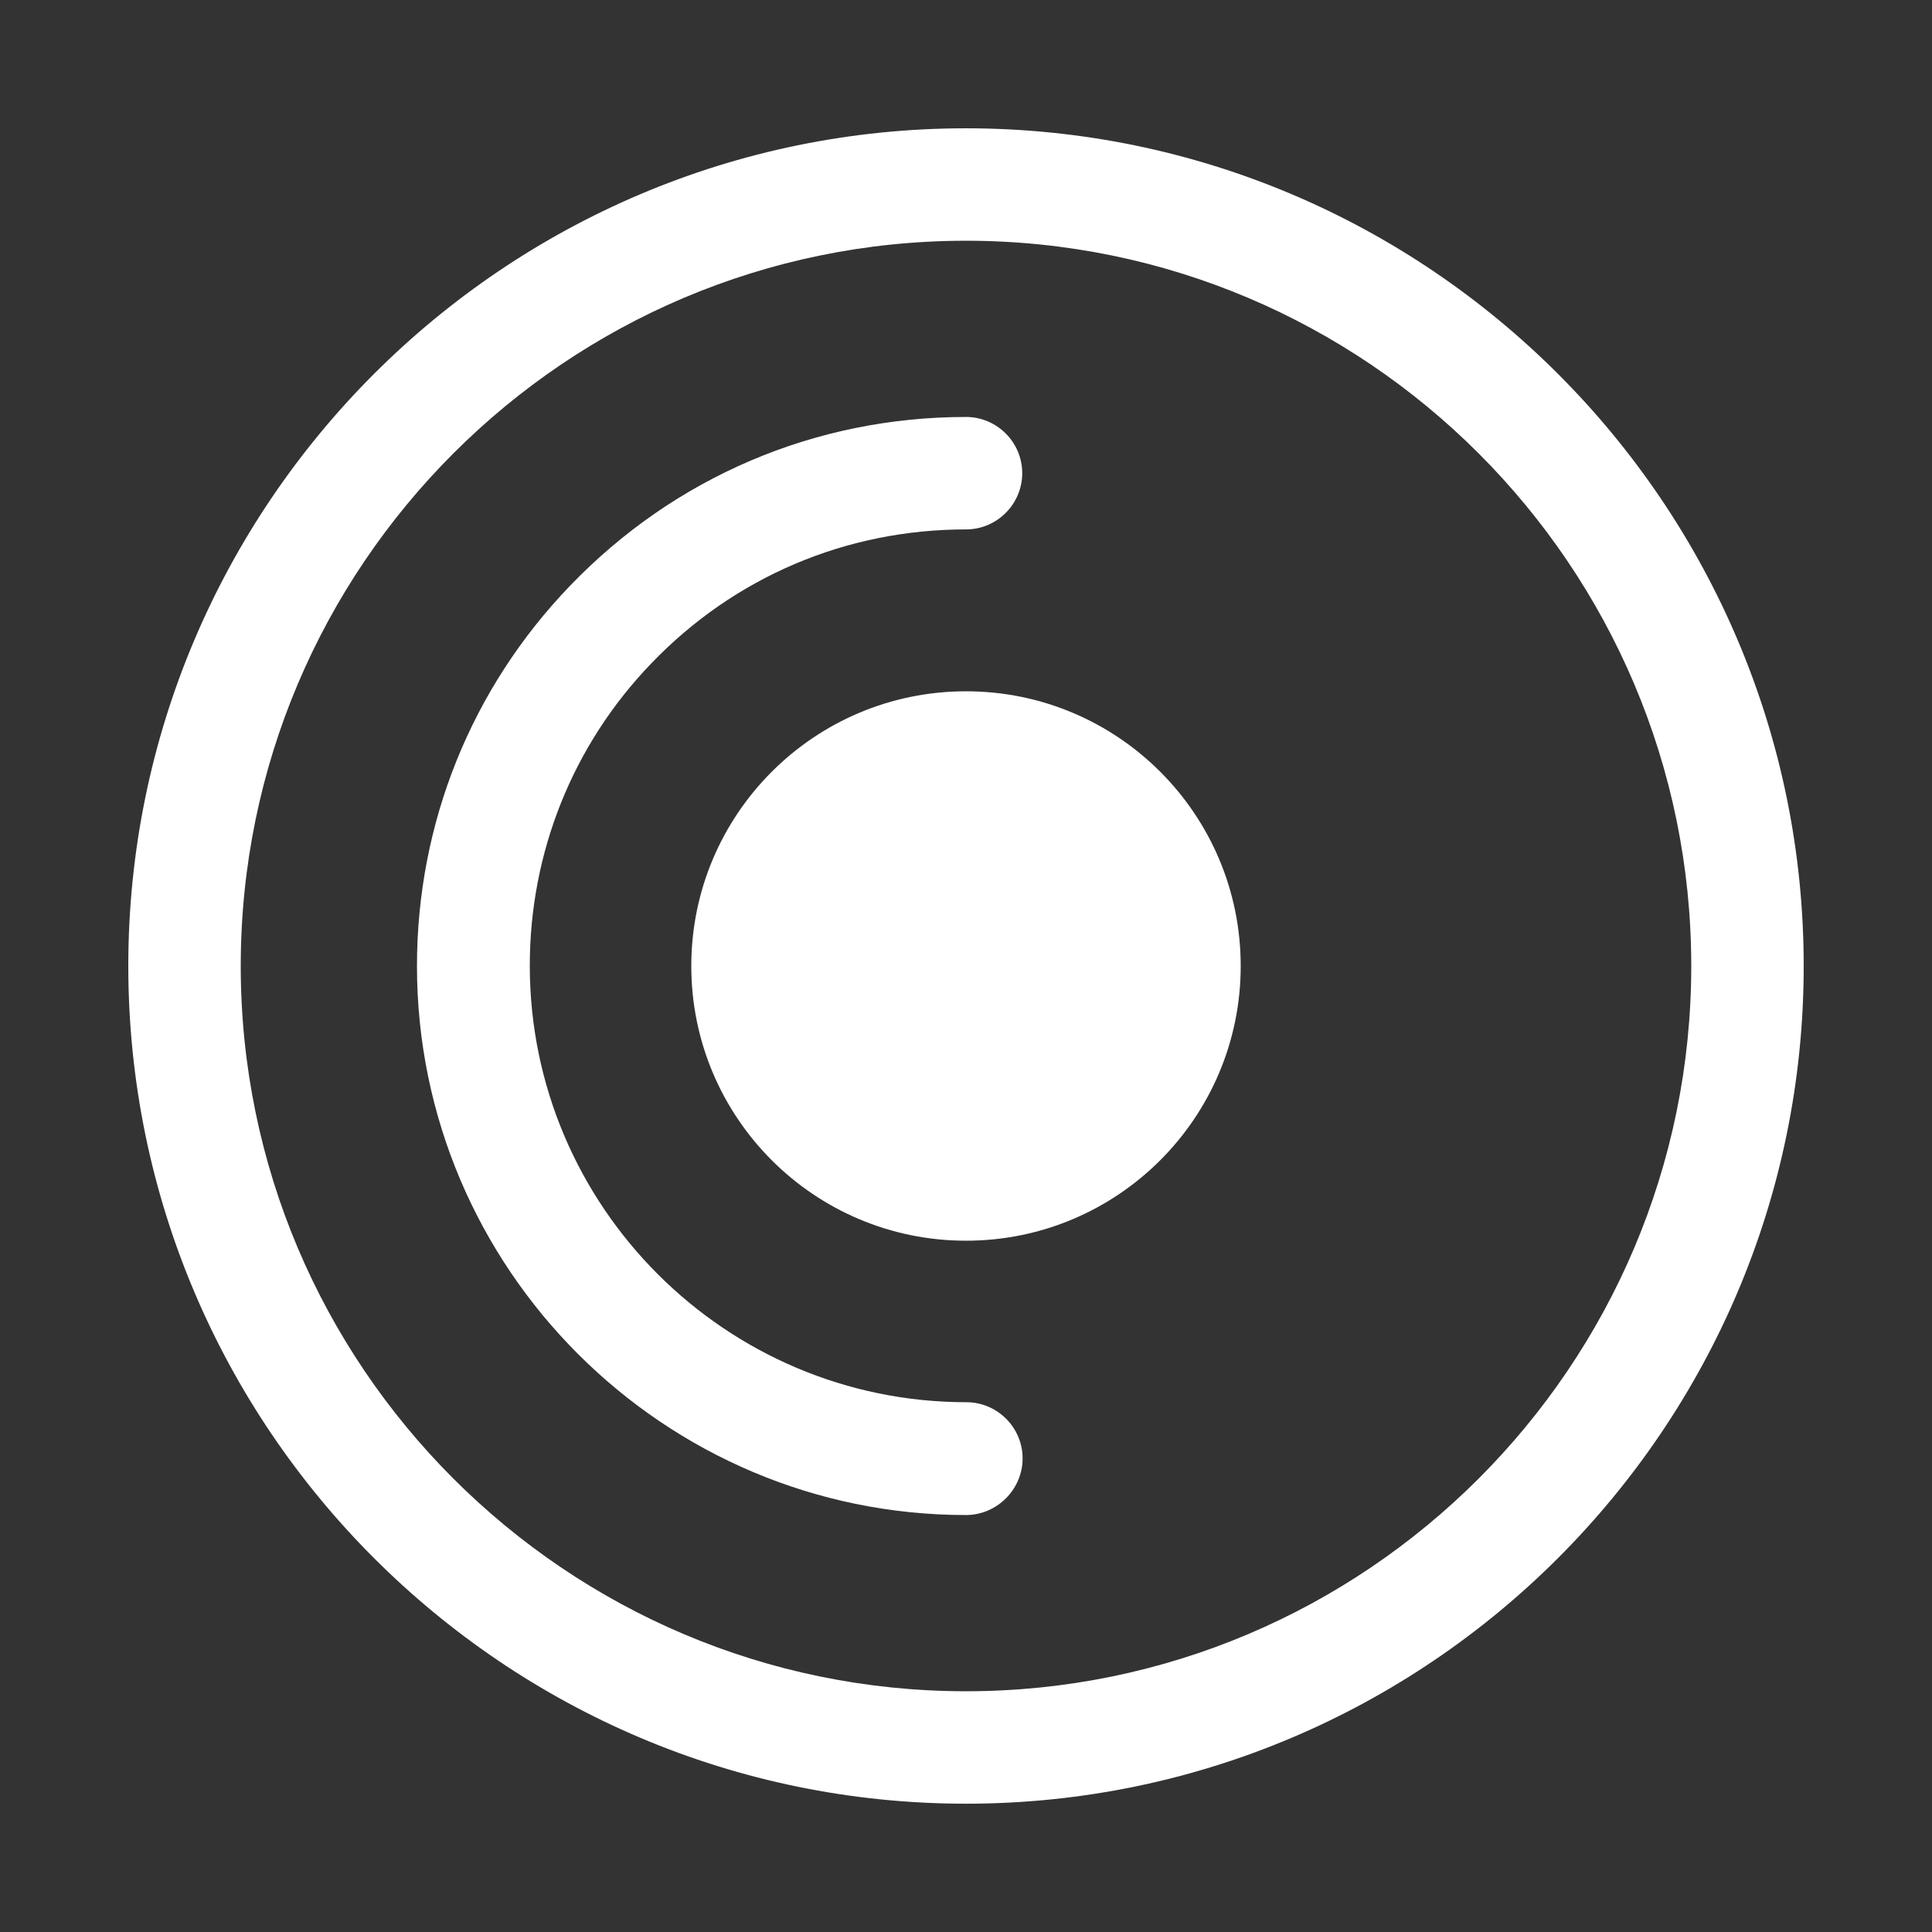
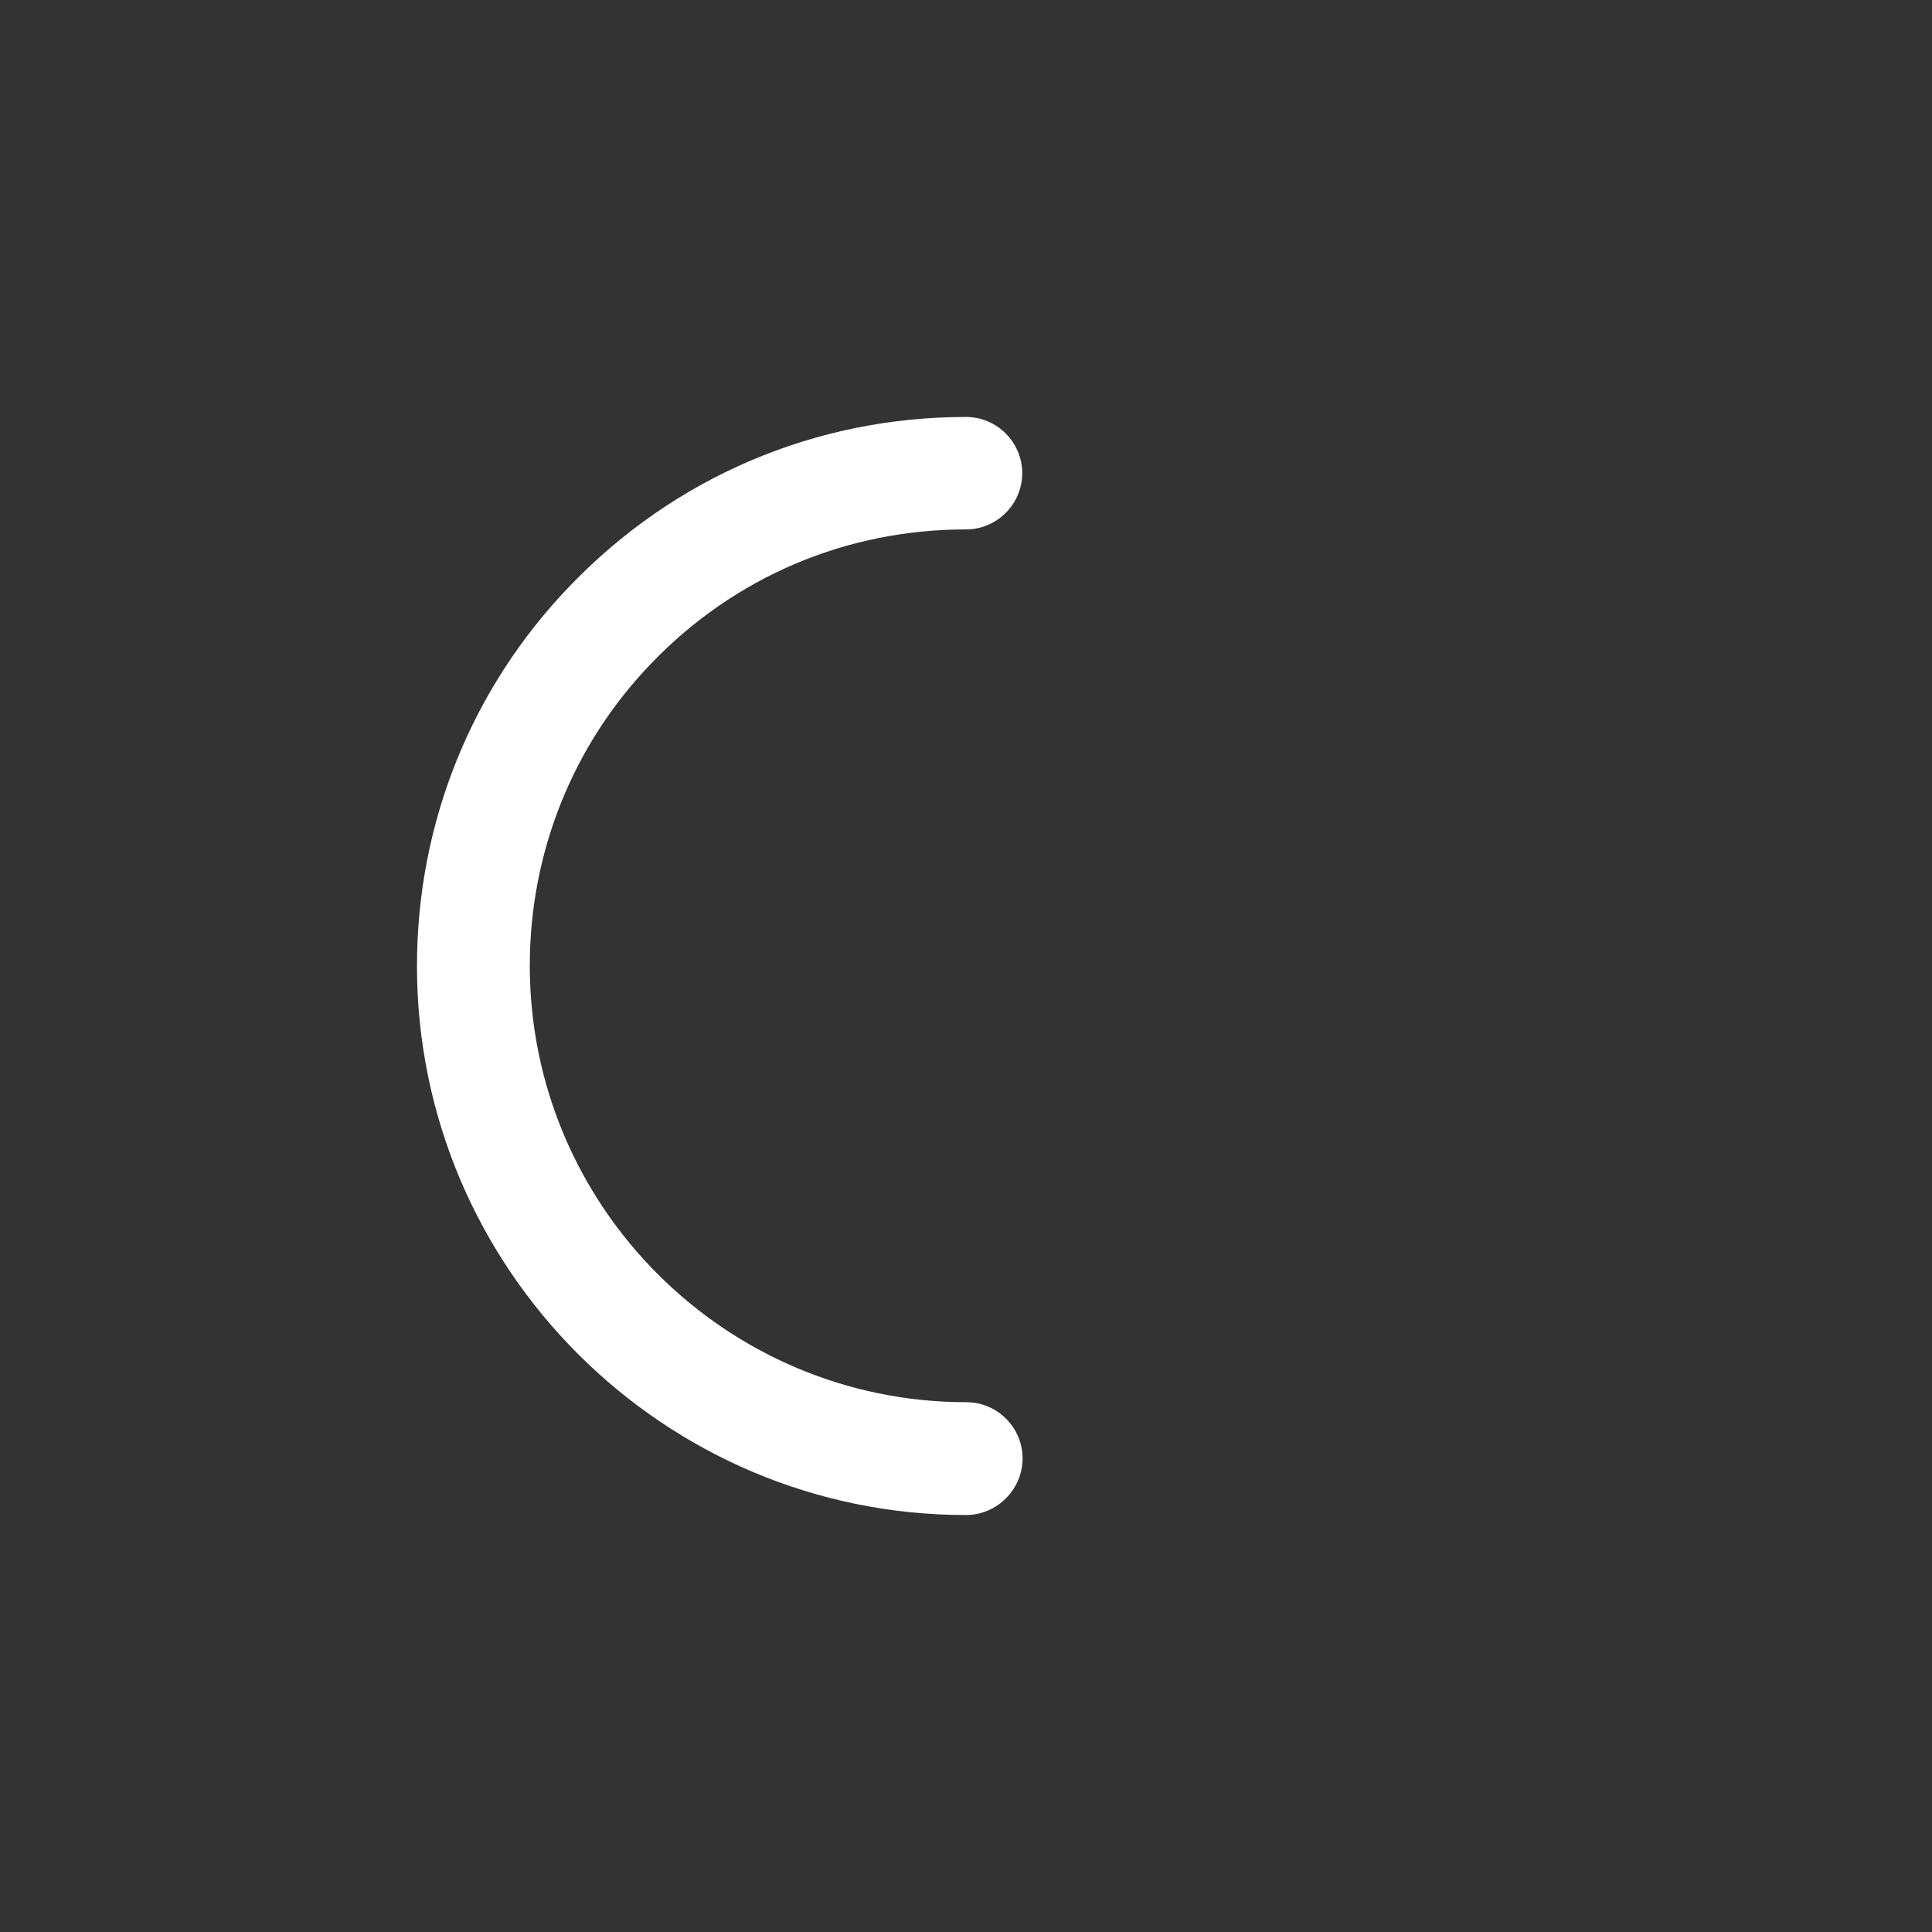
<svg xmlns="http://www.w3.org/2000/svg" id="Layer_1" x="0px" y="0px" viewBox="0 0 512 512" style="enable-background:new 0 0 512 512;" xml:space="preserve">
  <rect x="0" y="0" width="512" height="512" fill="#333333" stroke="none" />
  <style type="text/css">
	.st0{fill:#ffffff;}
	.st1{fill:#ffffff;}
	
</style>
  <g>
    <g>
-       <path class="st0" d="M256,478c-122.4,0-222-99.6-222-222S133.6,34,256,34s222,99.6,222,222S378.4,478,256,478z M256,63.8    C150,63.8,63.8,150,63.8,256S150,448.2,256,448.2S448.2,362,448.2,256S362,63.8,256,63.8z" />
-     </g>
+       </g>
    <g>
      <path class="st1" d="M256,401.5c-80.2,0-145.5-65.3-145.5-145.5c0-37.8,14.4-73.6,40.6-100.8c27.7-28.8,65-44.7,104.9-44.7    c8.2,0,14.9,6.7,14.9,14.9s-6.7,14.9-14.9,14.9c-31.8,0-61.4,12.6-83.4,35.5c-20.8,21.6-32.2,50.1-32.2,80.1    c0,63.8,51.9,115.7,115.7,115.7c8.2,0,14.9,6.7,14.9,14.9S264.2,401.5,256,401.5z" />
    </g>
    <g>
-       <circle class="st0" cx="256" cy="256" r="72.8" />
-     </g>
+       </g>
  </g>
</svg>